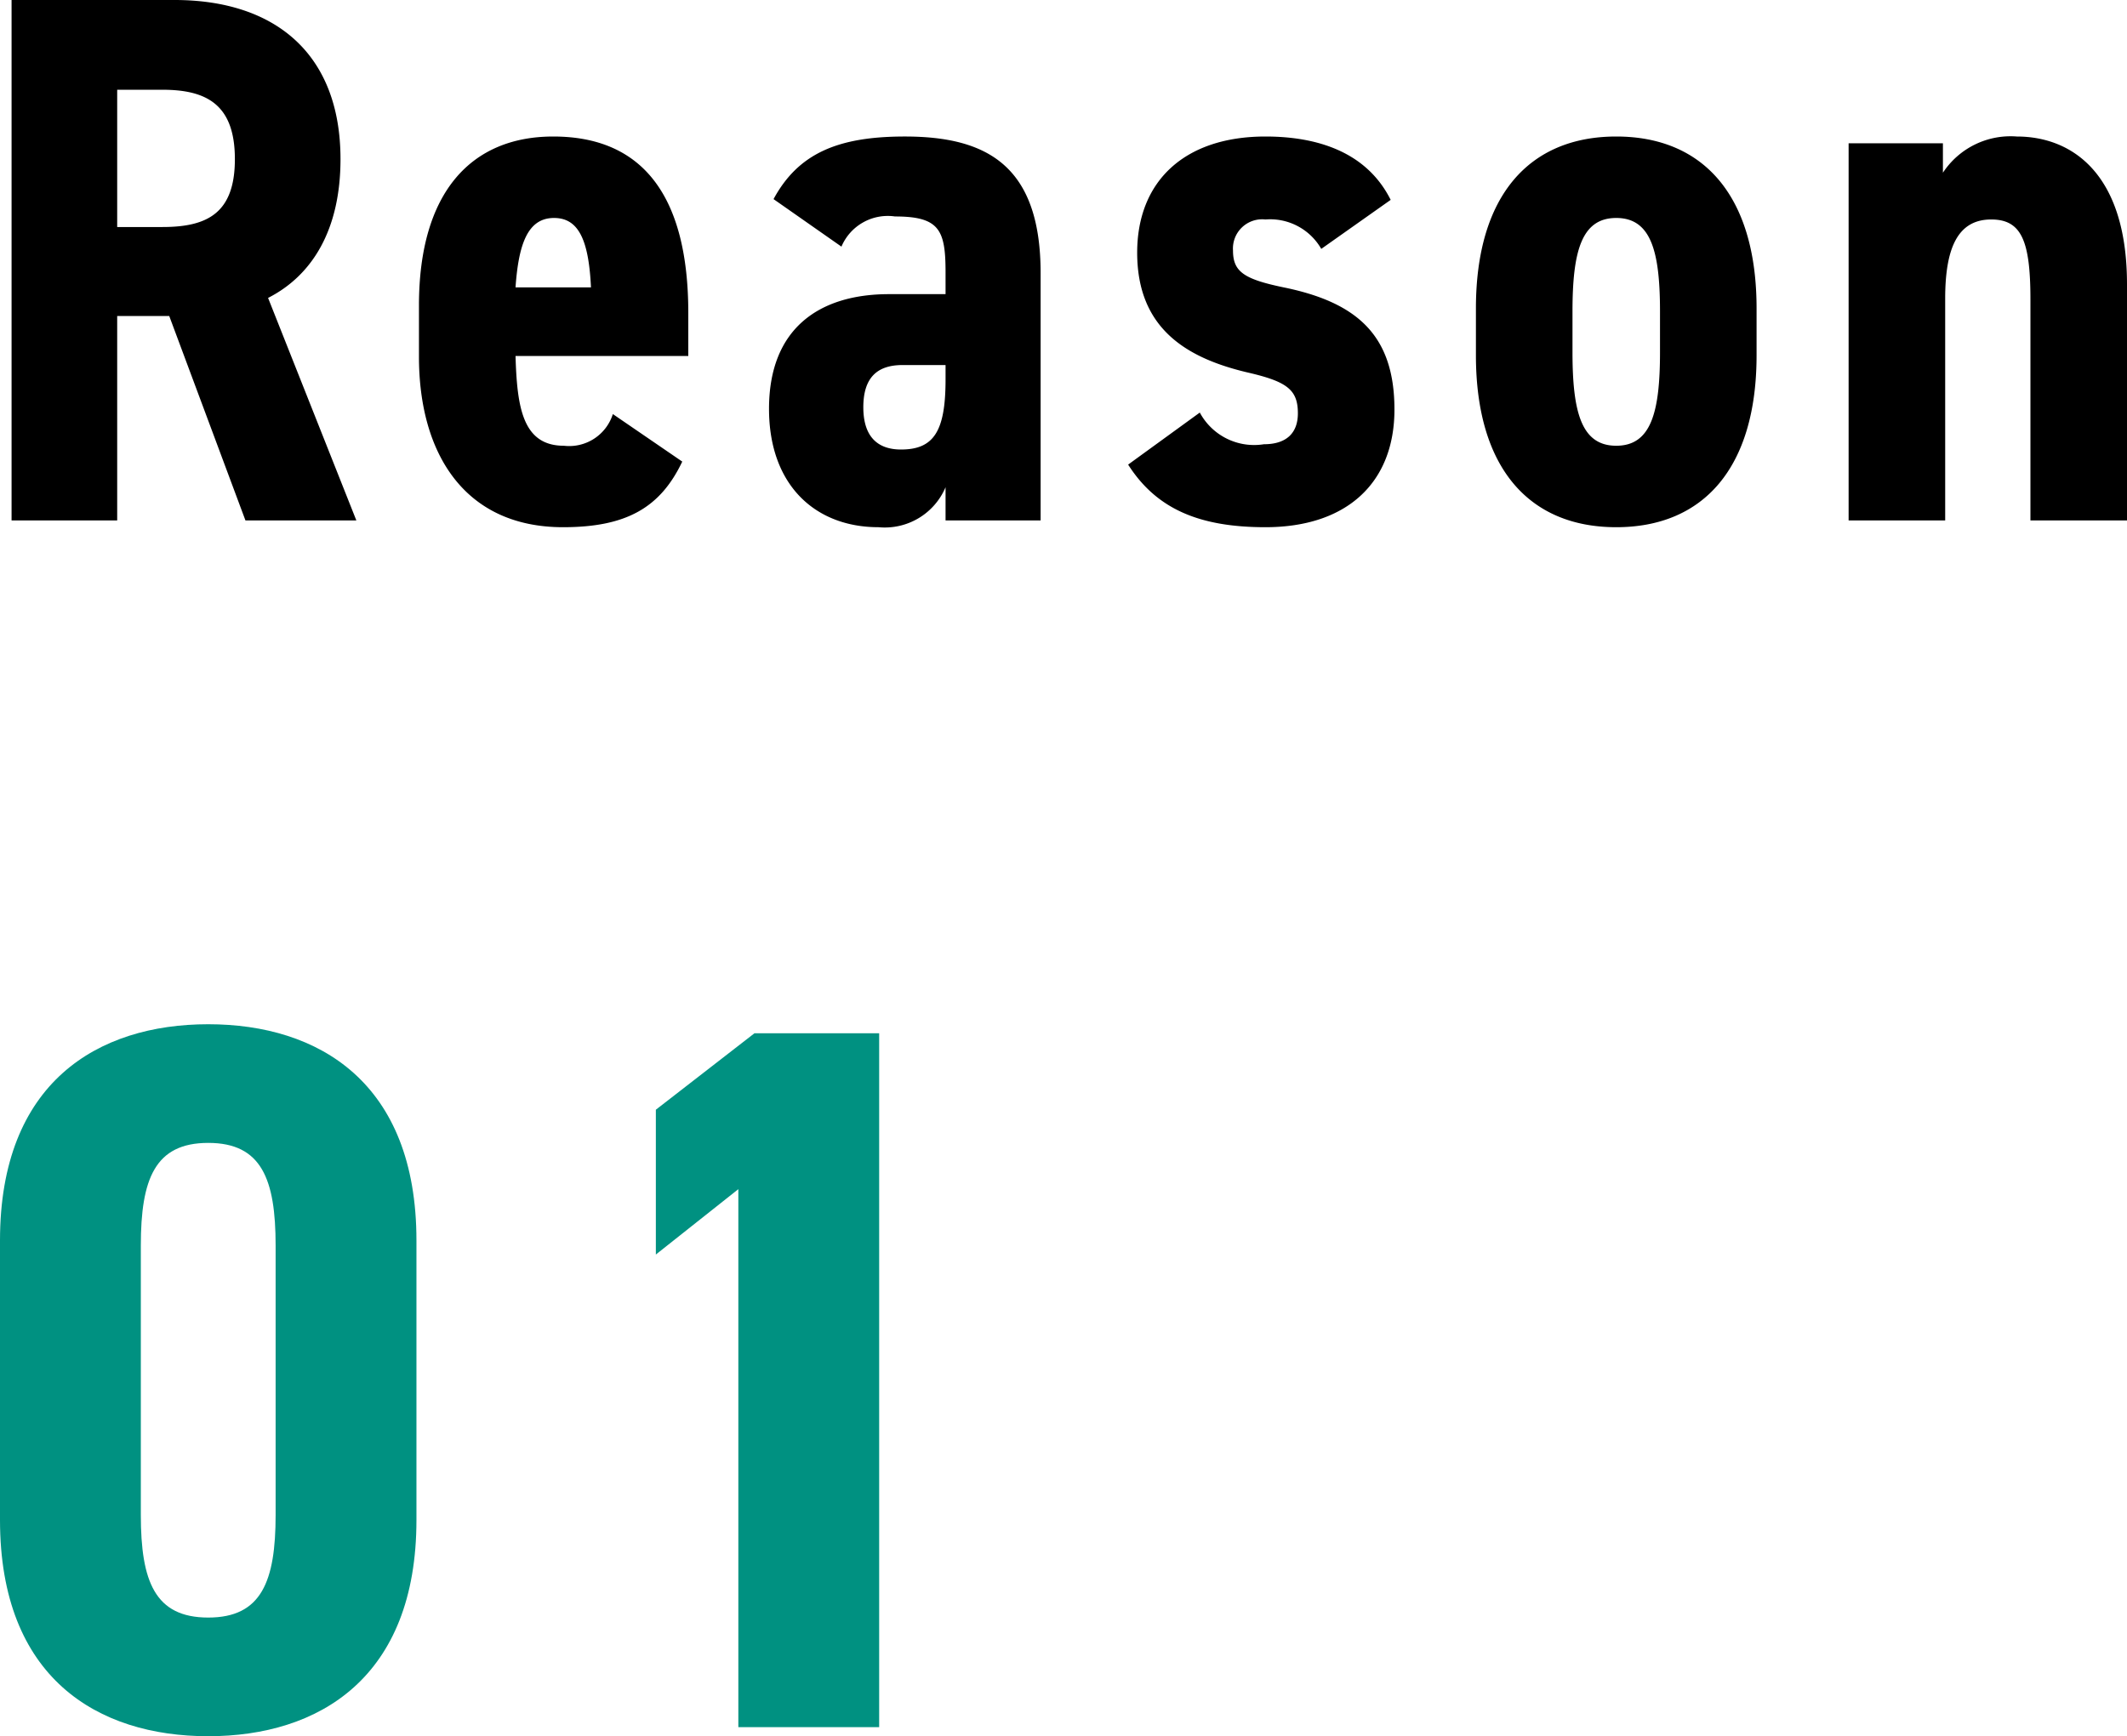
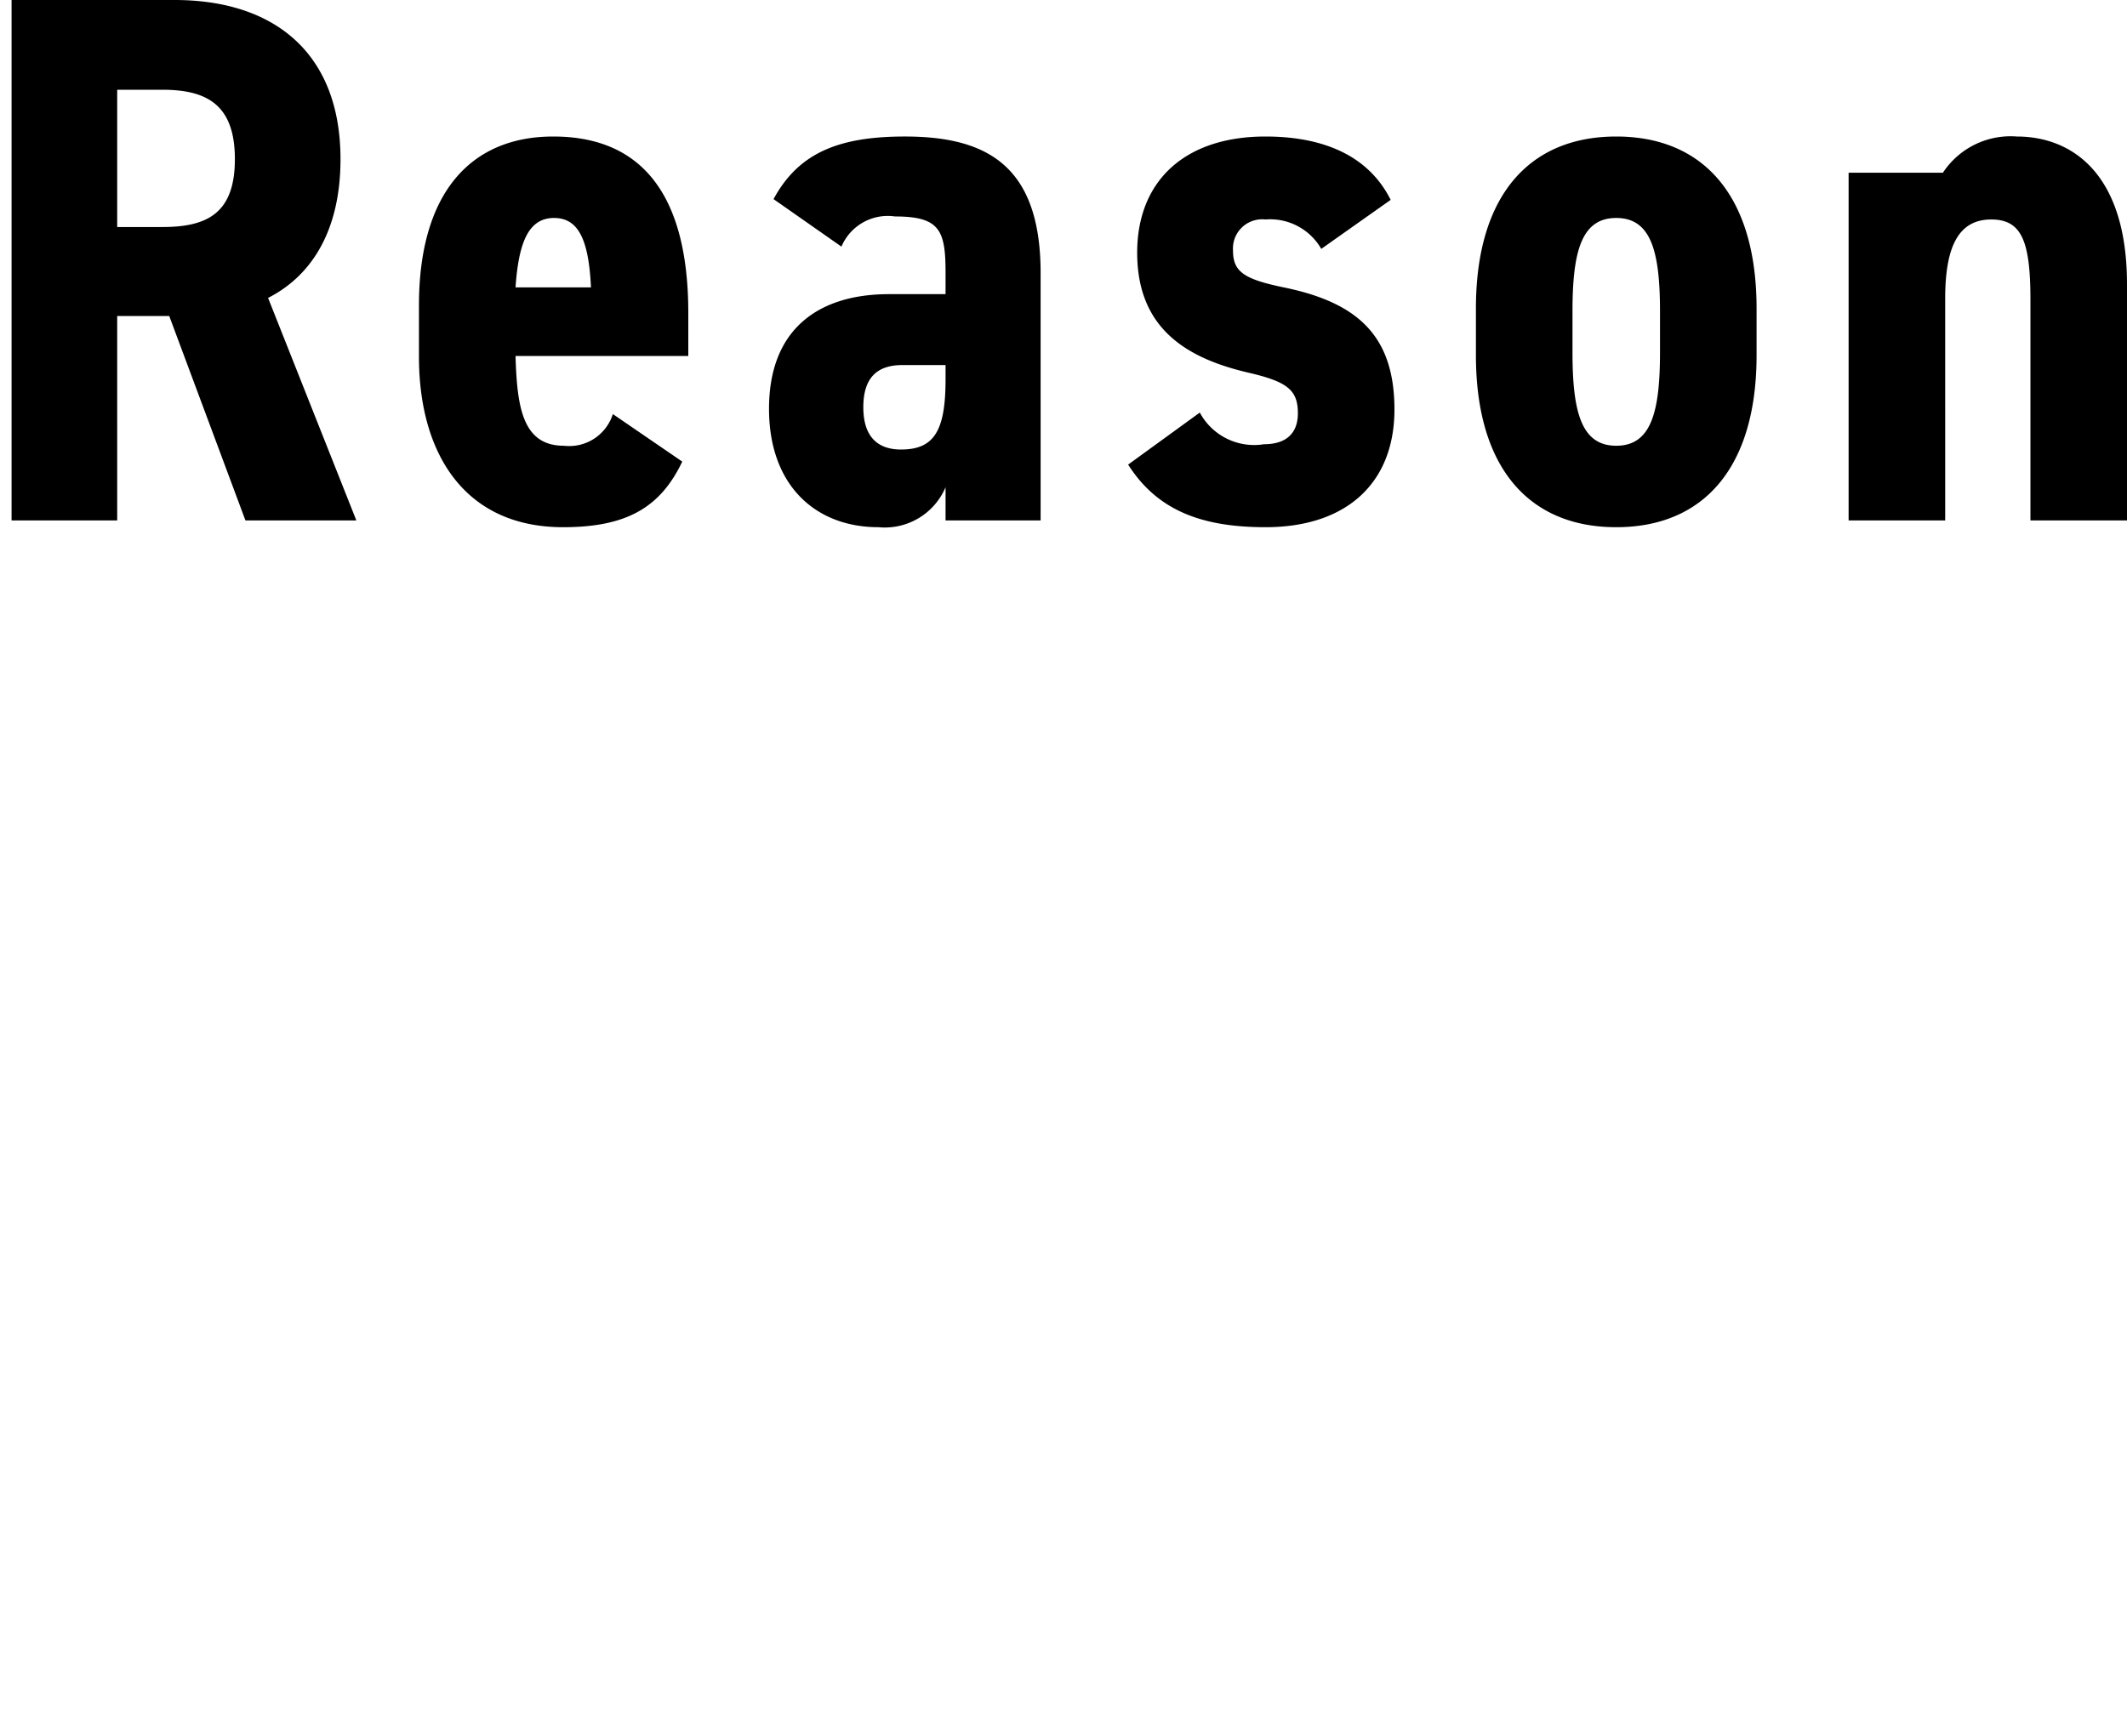
<svg xmlns="http://www.w3.org/2000/svg" width="84.58" height="69.06" viewBox="0 0 84.58 69.06">
  <g id="グループ_270" data-name="グループ 270" transform="translate(-584.28 -2425.3)">
-     <path id="パス_1146" data-name="パス 1146" d="M15.45,0,11.94-8.85c1.77-.9,2.88-2.73,2.88-5.52,0-4.2-2.61-6.33-6.6-6.33H1.74V0h4.2V-8.13H8.01L11.04,0ZM5.94-11.67v-5.46h1.8c1.77,0,2.88.6,2.88,2.76s-1.11,2.7-2.88,2.7ZM25.65-4.23A1.82,1.82,0,0,1,23.7-2.97c-1.65,0-1.86-1.56-1.92-3.57h6.87V-8.25c0-4.56-1.74-7.02-5.37-7.02-3.24,0-5.34,2.19-5.34,6.72v2.04c0,3.87,1.83,6.78,5.73,6.78,2.52,0,3.87-.78,4.74-2.61Zm-2.34-7.8c.96,0,1.38.84,1.47,2.76h-3C21.9-10.98,22.26-12.03,23.31-12.03Zm8.55,7.59c0,3.06,1.86,4.71,4.35,4.71a2.625,2.625,0,0,0,2.67-1.59V0h3.78V-9.84c0-4.29-2.16-5.43-5.4-5.43-2.64,0-4.23.66-5.22,2.49l2.7,1.89a2,2,0,0,1,2.13-1.2c1.77,0,2.01.54,2.01,2.22V-9H36.63C33.84-9,31.86-7.62,31.86-4.44Zm7.02-1.17c0,2.04-.45,2.79-1.77,2.79-.96,0-1.5-.54-1.5-1.68,0-1.17.54-1.68,1.56-1.68h1.71Zm17.7-7.14c-.96-1.92-2.94-2.52-4.98-2.52-3.21,0-5.1,1.77-5.1,4.62,0,3.03,1.98,4.2,4.41,4.77,1.56.36,1.98.69,1.98,1.62,0,.78-.45,1.23-1.35,1.23a2.452,2.452,0,0,1-2.55-1.26L46.14-2.22C47.25-.48,48.93.27,51.6.27c3.24,0,5.13-1.77,5.13-4.68,0-2.94-1.47-4.26-4.41-4.86-1.59-.33-2.01-.63-2.01-1.47a1.162,1.162,0,0,1,1.29-1.23,2.342,2.342,0,0,1,2.22,1.17ZM65.55.27c3.45,0,5.58-2.34,5.58-6.84V-8.43c0-4.5-2.13-6.84-5.58-6.84s-5.58,2.34-5.58,6.84v1.86C59.97-2.07,62.1.27,65.55.27Zm0-12.3c1.38,0,1.74,1.32,1.74,3.72v1.62c0,2.4-.36,3.72-1.74,3.72s-1.74-1.32-1.74-3.72V-8.31C63.81-10.71,64.17-12.03,65.55-12.03ZM74.79,0h3.84V-8.82c0-1.98.48-3.15,1.83-3.15,1.2,0,1.56.84,1.56,3.18V0h3.84V-9.39c0-4.44-2.22-5.88-4.38-5.88a3.219,3.219,0,0,0-2.94,1.44V-15H74.79Z" transform="translate(583 2446)" />
-     <path id="パス_1150" data-name="パス 1150" d="M9.56.36c4.4,0,8.28-2.32,8.28-8.6V-19.36c0-6.28-3.88-8.6-8.28-8.6s-8.28,2.32-8.28,8.6V-8.24C1.28-1.96,5.16.36,9.56.36Zm0-4.72c-2.12,0-2.68-1.44-2.68-4.08V-19.16c0-2.64.56-4.08,2.68-4.08s2.68,1.44,2.68,4.08V-8.44C12.24-5.8,11.68-4.36,9.56-4.36ZM36.24-27.6H31.28l-3.92,3.04v5.76l3.28-2.6V0h5.6Z" transform="translate(583 2494)" fill="#009181" />
+     <path id="パス_1146" data-name="パス 1146" d="M15.45,0,11.94-8.85c1.77-.9,2.88-2.73,2.88-5.52,0-4.2-2.61-6.33-6.6-6.33H1.74V0h4.2V-8.13H8.01L11.04,0ZM5.94-11.67v-5.46h1.8c1.77,0,2.88.6,2.88,2.76s-1.11,2.7-2.88,2.7ZM25.65-4.23A1.82,1.82,0,0,1,23.7-2.97c-1.65,0-1.86-1.56-1.92-3.57h6.87V-8.25c0-4.56-1.74-7.02-5.37-7.02-3.24,0-5.34,2.19-5.34,6.72v2.04c0,3.87,1.83,6.78,5.73,6.78,2.52,0,3.87-.78,4.74-2.61Zm-2.34-7.8c.96,0,1.38.84,1.47,2.76h-3C21.9-10.98,22.26-12.03,23.31-12.03Zm8.55,7.59c0,3.06,1.86,4.71,4.35,4.71a2.625,2.625,0,0,0,2.67-1.59V0h3.78V-9.84c0-4.29-2.16-5.43-5.4-5.43-2.64,0-4.23.66-5.22,2.49l2.7,1.89a2,2,0,0,1,2.13-1.2c1.77,0,2.01.54,2.01,2.22V-9H36.63C33.84-9,31.86-7.62,31.86-4.44Zm7.02-1.17c0,2.04-.45,2.79-1.77,2.79-.96,0-1.5-.54-1.5-1.68,0-1.17.54-1.68,1.56-1.68h1.71Zm17.7-7.14c-.96-1.92-2.94-2.52-4.98-2.52-3.21,0-5.1,1.77-5.1,4.62,0,3.03,1.98,4.2,4.41,4.77,1.56.36,1.98.69,1.98,1.62,0,.78-.45,1.23-1.35,1.23a2.452,2.452,0,0,1-2.55-1.26L46.14-2.22C47.25-.48,48.93.27,51.6.27c3.24,0,5.13-1.77,5.13-4.68,0-2.94-1.47-4.26-4.41-4.86-1.59-.33-2.01-.63-2.01-1.47a1.162,1.162,0,0,1,1.29-1.23,2.342,2.342,0,0,1,2.22,1.17ZM65.55.27c3.45,0,5.58-2.34,5.58-6.84V-8.43c0-4.5-2.13-6.84-5.58-6.84s-5.58,2.34-5.58,6.84v1.86C59.97-2.07,62.1.27,65.55.27Zm0-12.3c1.38,0,1.74,1.32,1.74,3.72v1.62c0,2.4-.36,3.72-1.74,3.72s-1.74-1.32-1.74-3.72V-8.31C63.81-10.71,64.17-12.03,65.55-12.03ZM74.79,0h3.84V-8.82c0-1.98.48-3.15,1.83-3.15,1.2,0,1.56.84,1.56,3.18V0h3.84V-9.39c0-4.44-2.22-5.88-4.38-5.88a3.219,3.219,0,0,0-2.94,1.44H74.79Z" transform="translate(583 2446)" />
  </g>
</svg>